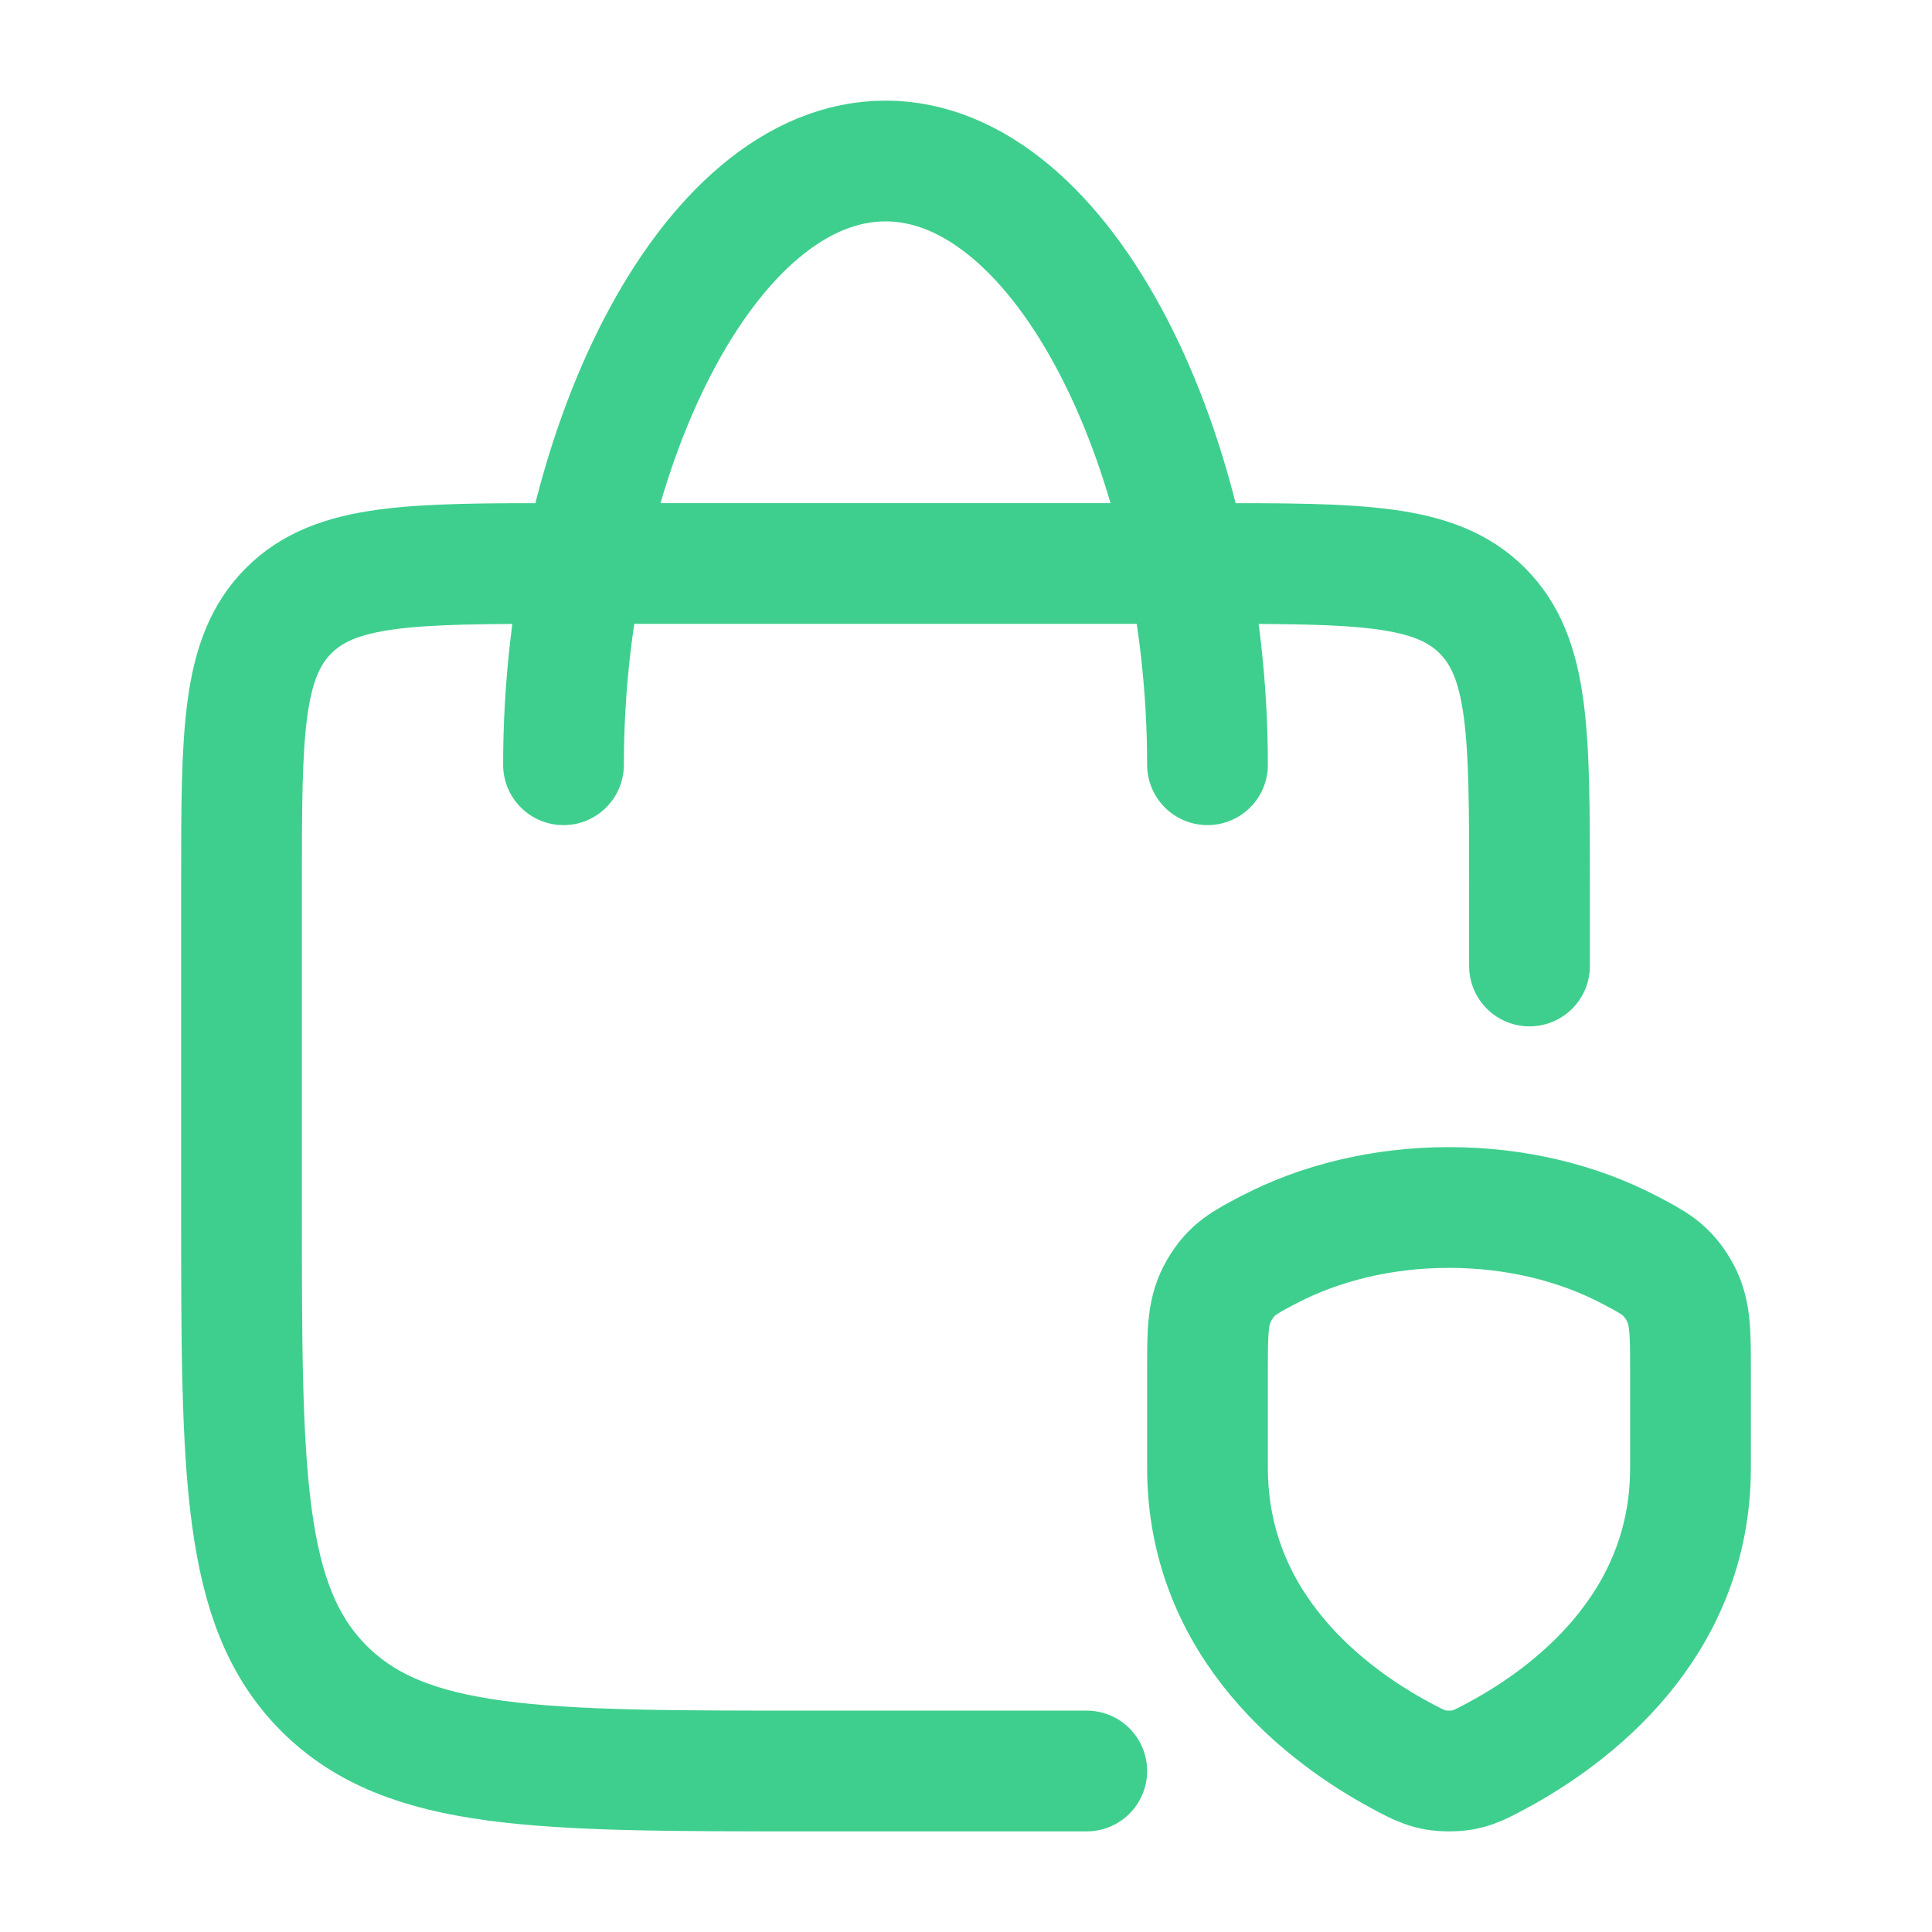
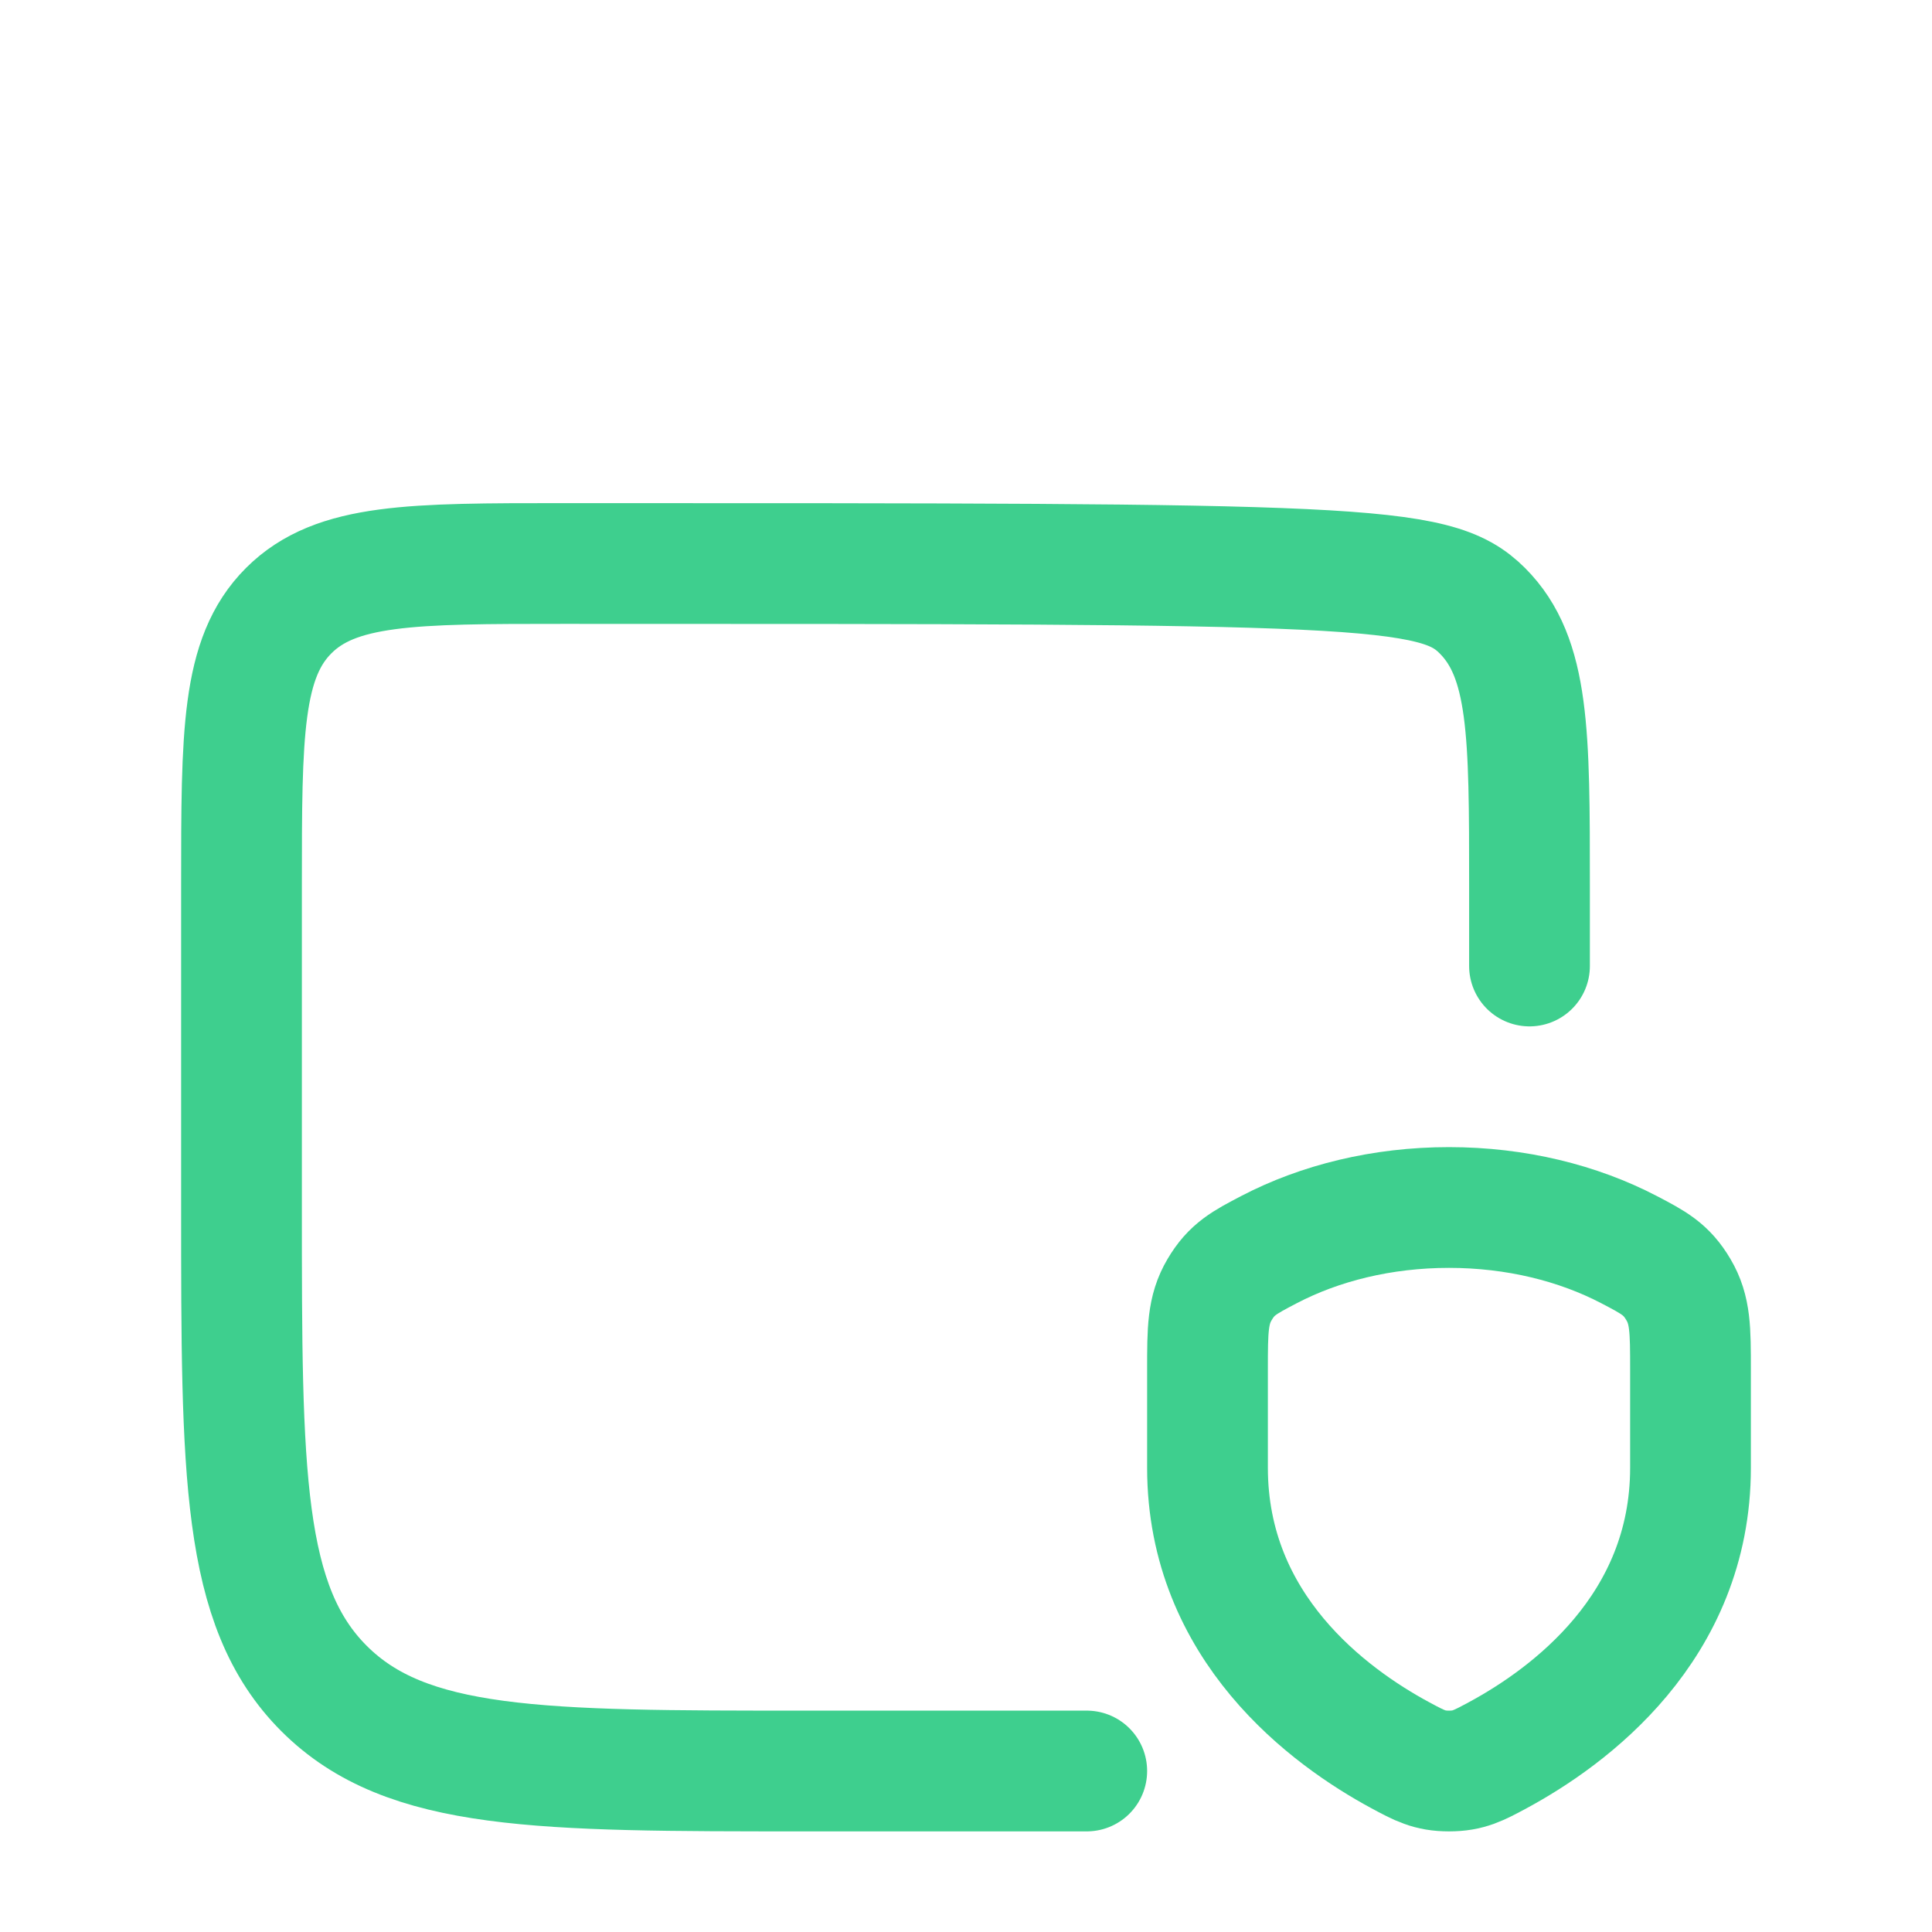
<svg xmlns="http://www.w3.org/2000/svg" width="24" height="24" viewBox="0 0 24 24" fill="none">
-   <path d="M13.5 22H10C6.7 22 5.05 22 4.025 20.975C3 19.95 3 18.3 3 15V11C3 9.114 3 8.172 3.586 7.586C4.172 7 5.114 7 7 7H15C16.886 7 17.828 7 18.414 7.586C19 8.172 19 9.114 19 11V12" stroke="#3ECF8E" stroke-width="1.5" stroke-linecap="round" stroke-linejoin="round" />
-   <path d="M15 9.5C15 5.634 13.209 2 11 2C8.791 2 7 5.634 7 9.5" stroke="#3ECF8E" stroke-width="1.5" stroke-linecap="round" stroke-linejoin="round" />
+   <path d="M13.5 22H10C6.7 22 5.05 22 4.025 20.975C3 19.95 3 18.3 3 15V11C3 9.114 3 8.172 3.586 7.586C4.172 7 5.114 7 7 7C16.886 7 17.828 7 18.414 7.586C19 8.172 19 9.114 19 11V12" stroke="#3ECF8E" stroke-width="1.5" stroke-linecap="round" stroke-linejoin="round" />
  <path d="M20.236 15.523C19.605 15.194 18.834 15 18 15C17.166 15 16.395 15.194 15.764 15.523C15.454 15.685 15.3 15.766 15.15 16.02C15 16.274 15 16.52 15 17.012V18.233C15 20.222 16.514 21.328 17.391 21.802C17.636 21.934 17.758 22 18 22C18.242 22 18.364 21.934 18.609 21.802C19.486 21.328 21 20.222 21 18.233V17.012C21 16.52 21 16.274 20.85 16.02C20.7 15.766 20.546 15.685 20.236 15.523Z" stroke="#3ECF8E" stroke-width="1.5" stroke-linecap="round" stroke-linejoin="round" />
</svg>